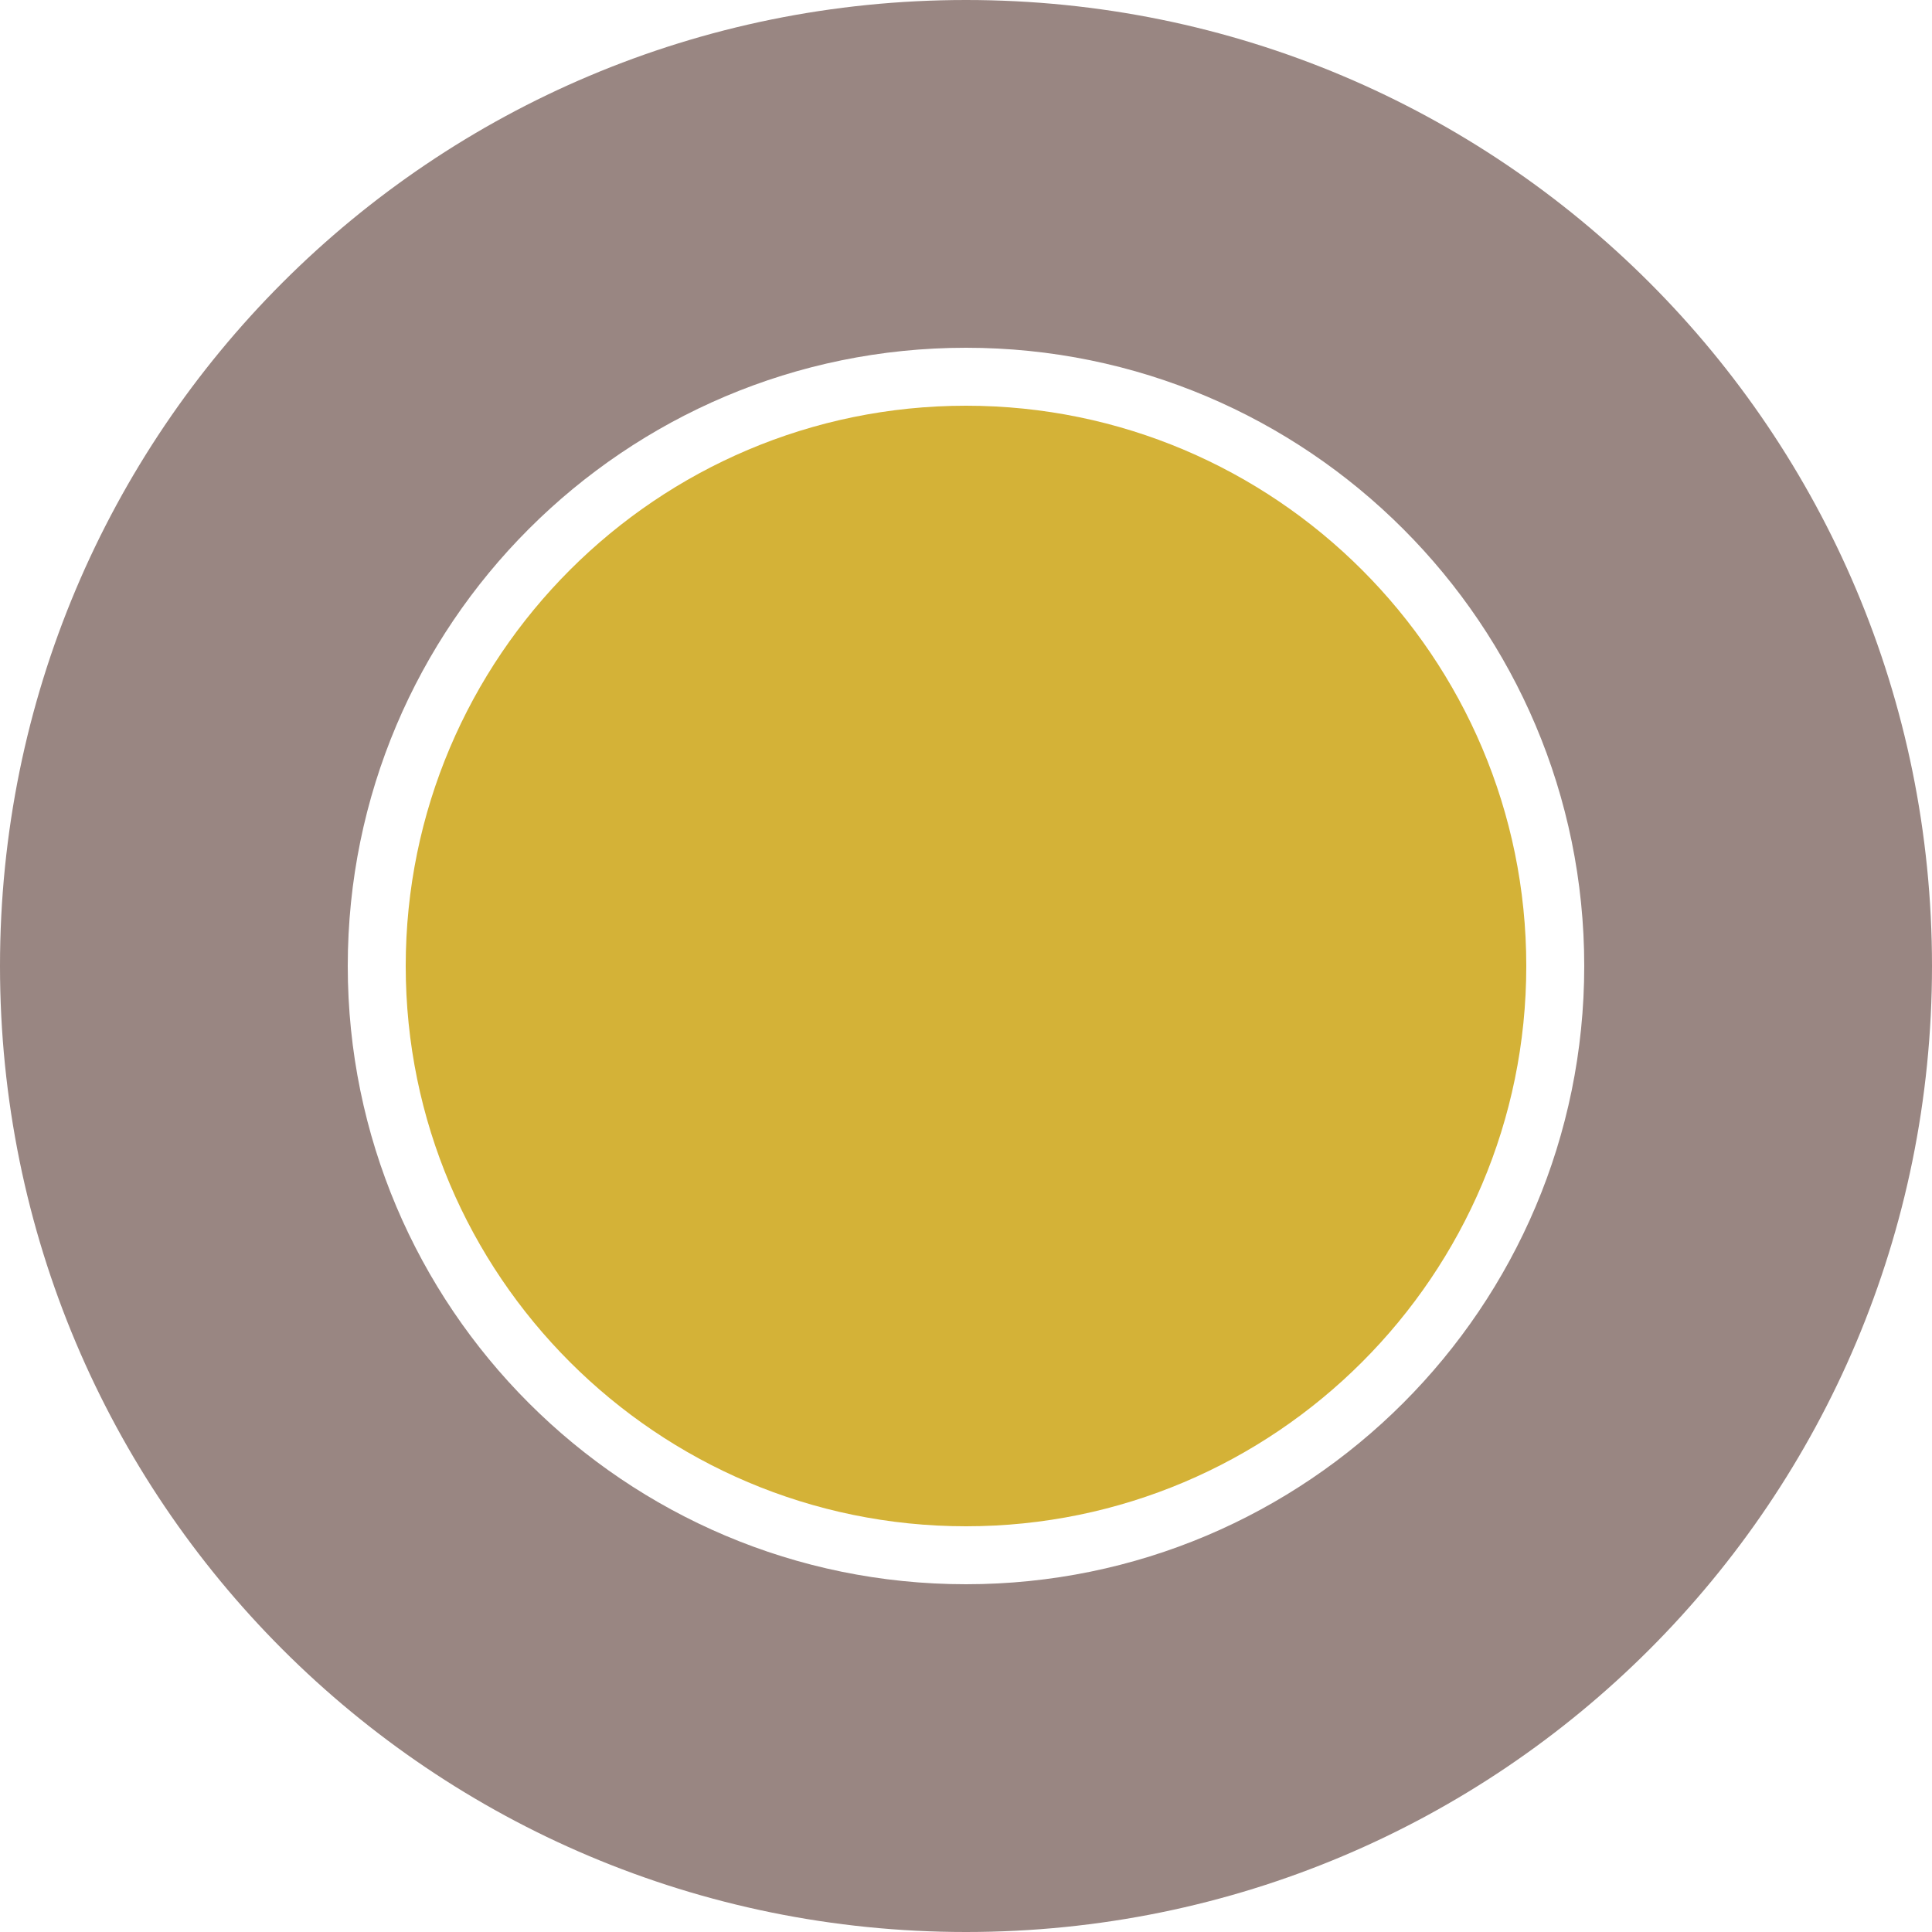
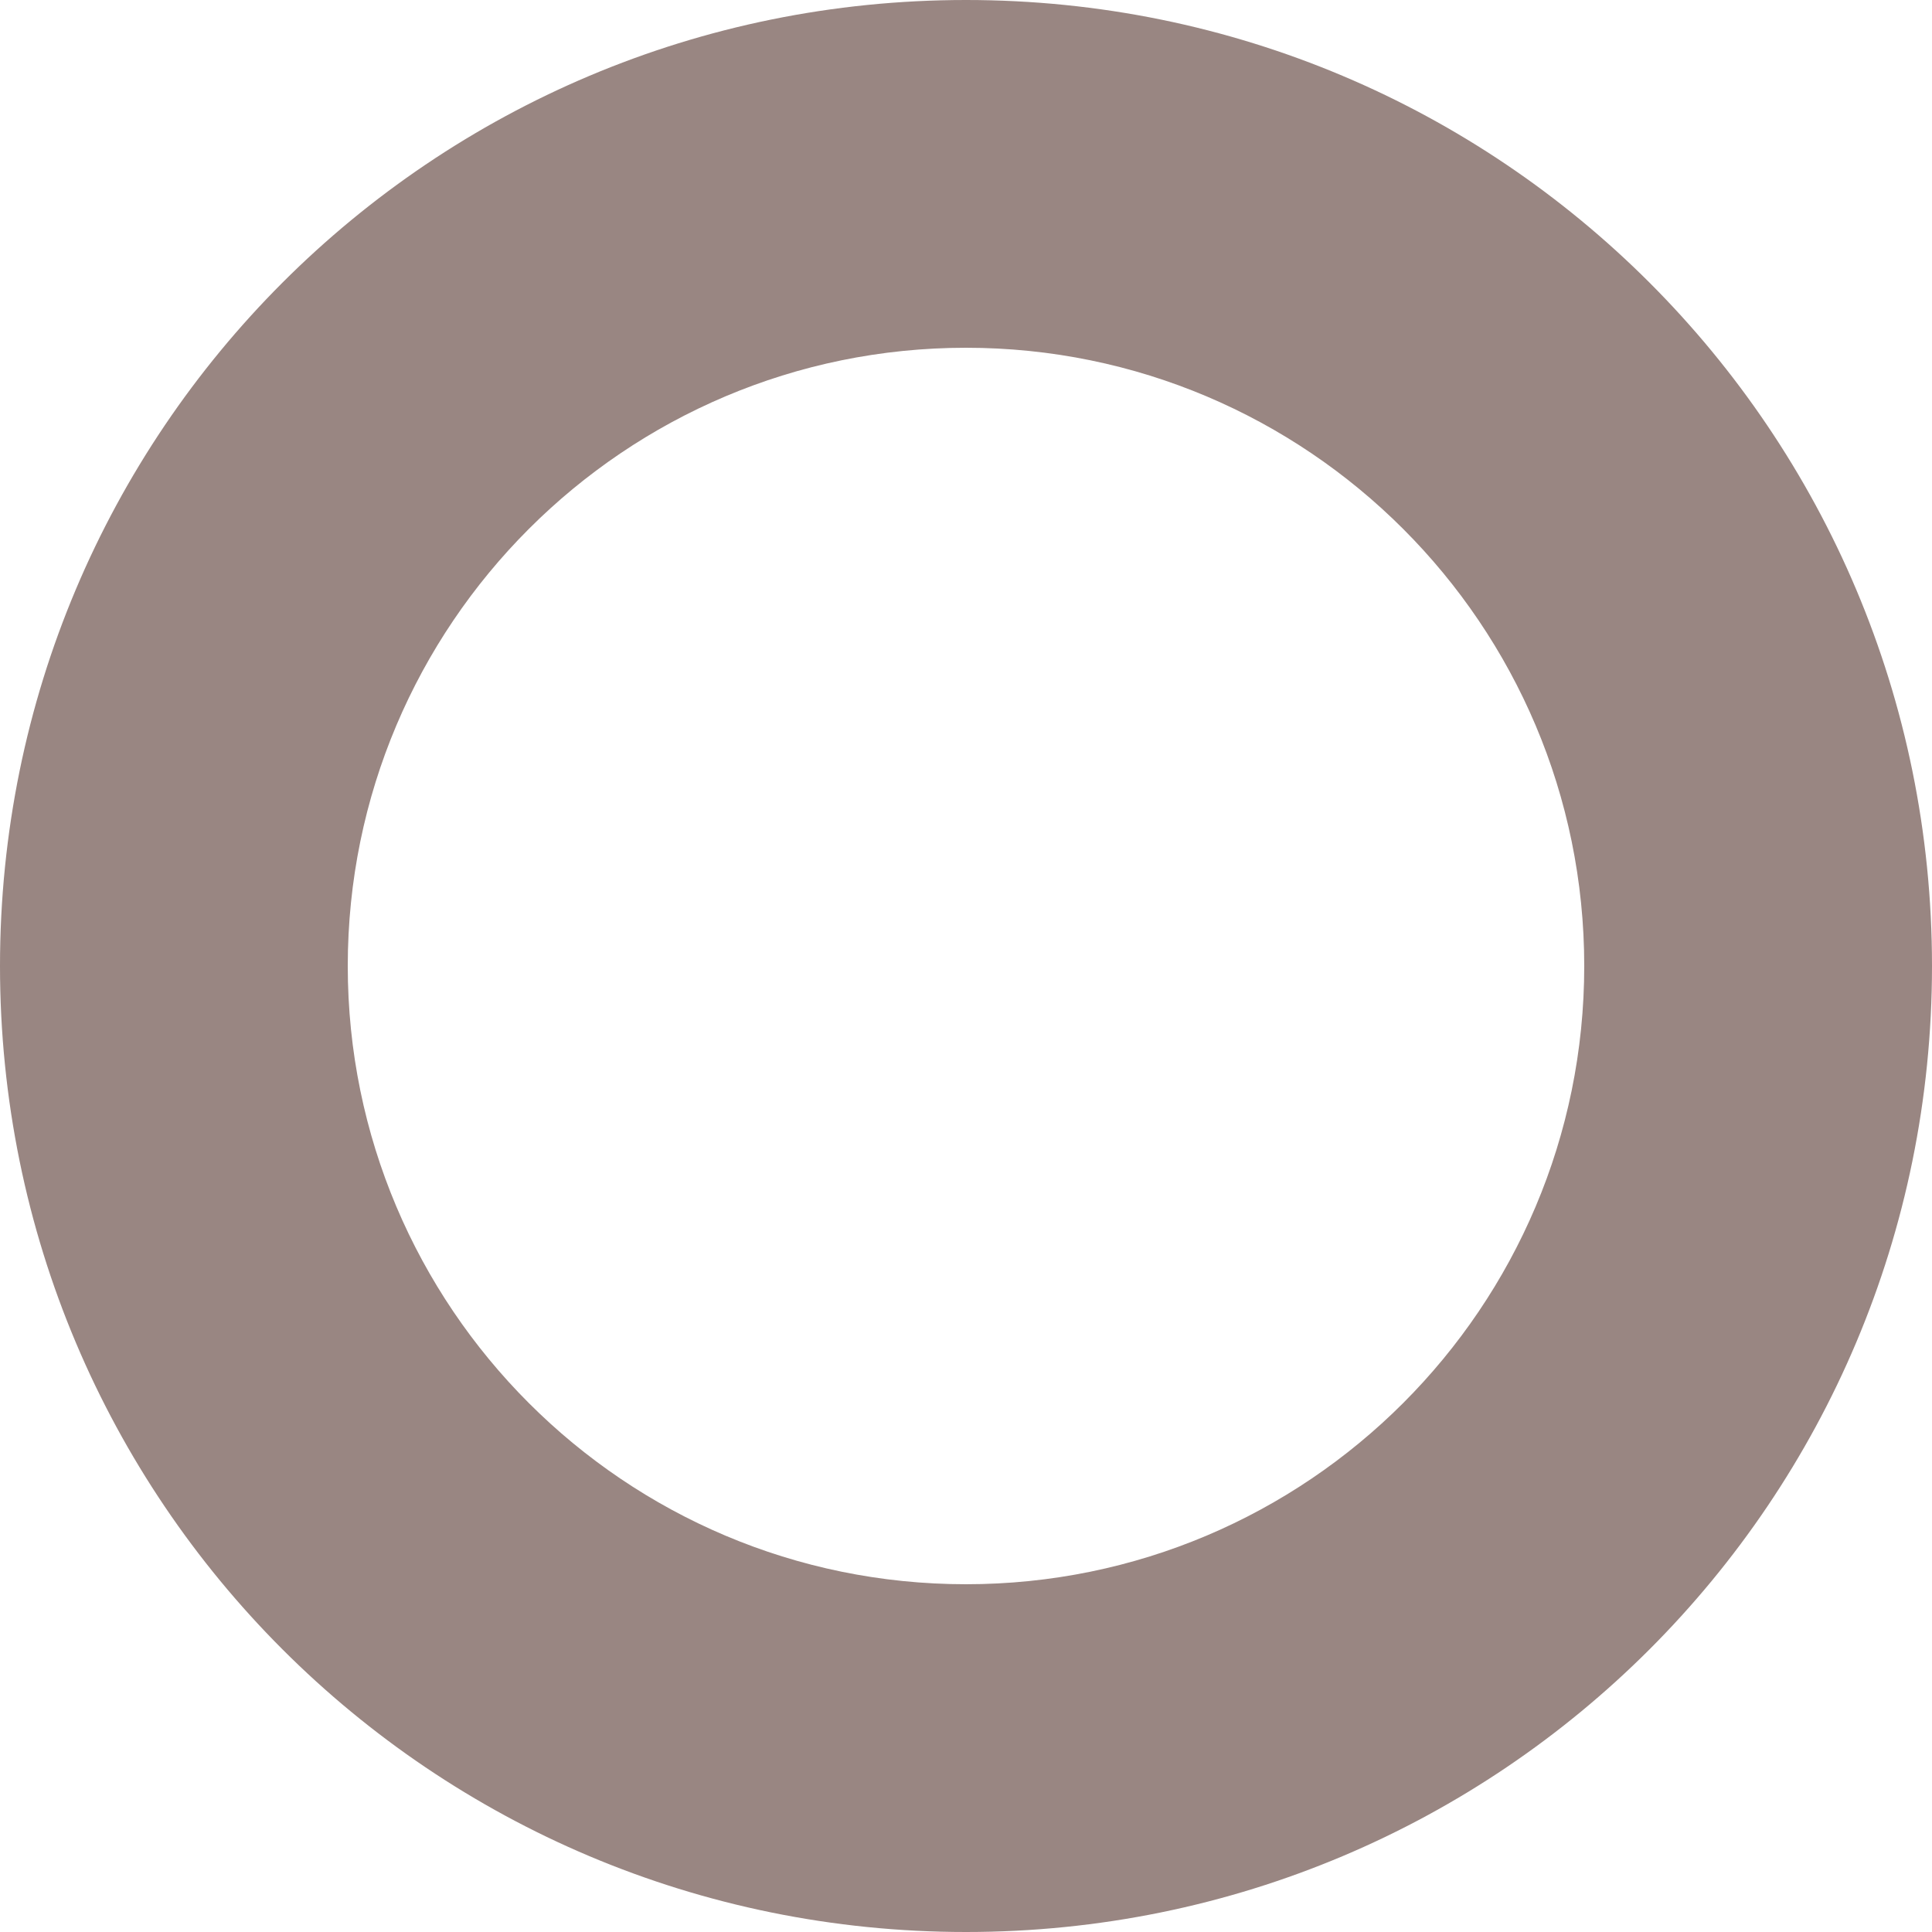
<svg xmlns="http://www.w3.org/2000/svg" version="1.1" id="Livello_1" x="0px" y="0px" width="30px" height="30px" viewBox="0 0 30 30" style="enable-background:new 0 0 30 30;" xml:space="preserve">
  <style type="text/css">
	.st0{fill-rule:evenodd;clip-rule:evenodd;fill:#998682;}
	.st1{fill-rule:evenodd;clip-rule:evenodd;fill:#D4B237;}
</style>
  <g>
    <g id="Livello_x0020_1_2_">
      <path class="st0" d="M15,0C6.7,0,0,6.7,0,15s6.7,15,15,15s15-6.7,15-15S23.3,0,15,0z M15,24.6c-5.3,0-9.6-4.3-9.6-9.6    S9.7,5.4,15,5.4s9.6,4.3,9.6,9.6S20.3,24.6,15,24.6z" />
-       <path class="st1" d="M15,6.3c-4.8,0-8.7,3.9-8.7,8.7s3.9,8.7,8.7,8.7s8.7-3.9,8.7-8.7S19.8,6.3,15,6.3z" />
    </g>
  </g>
</svg>